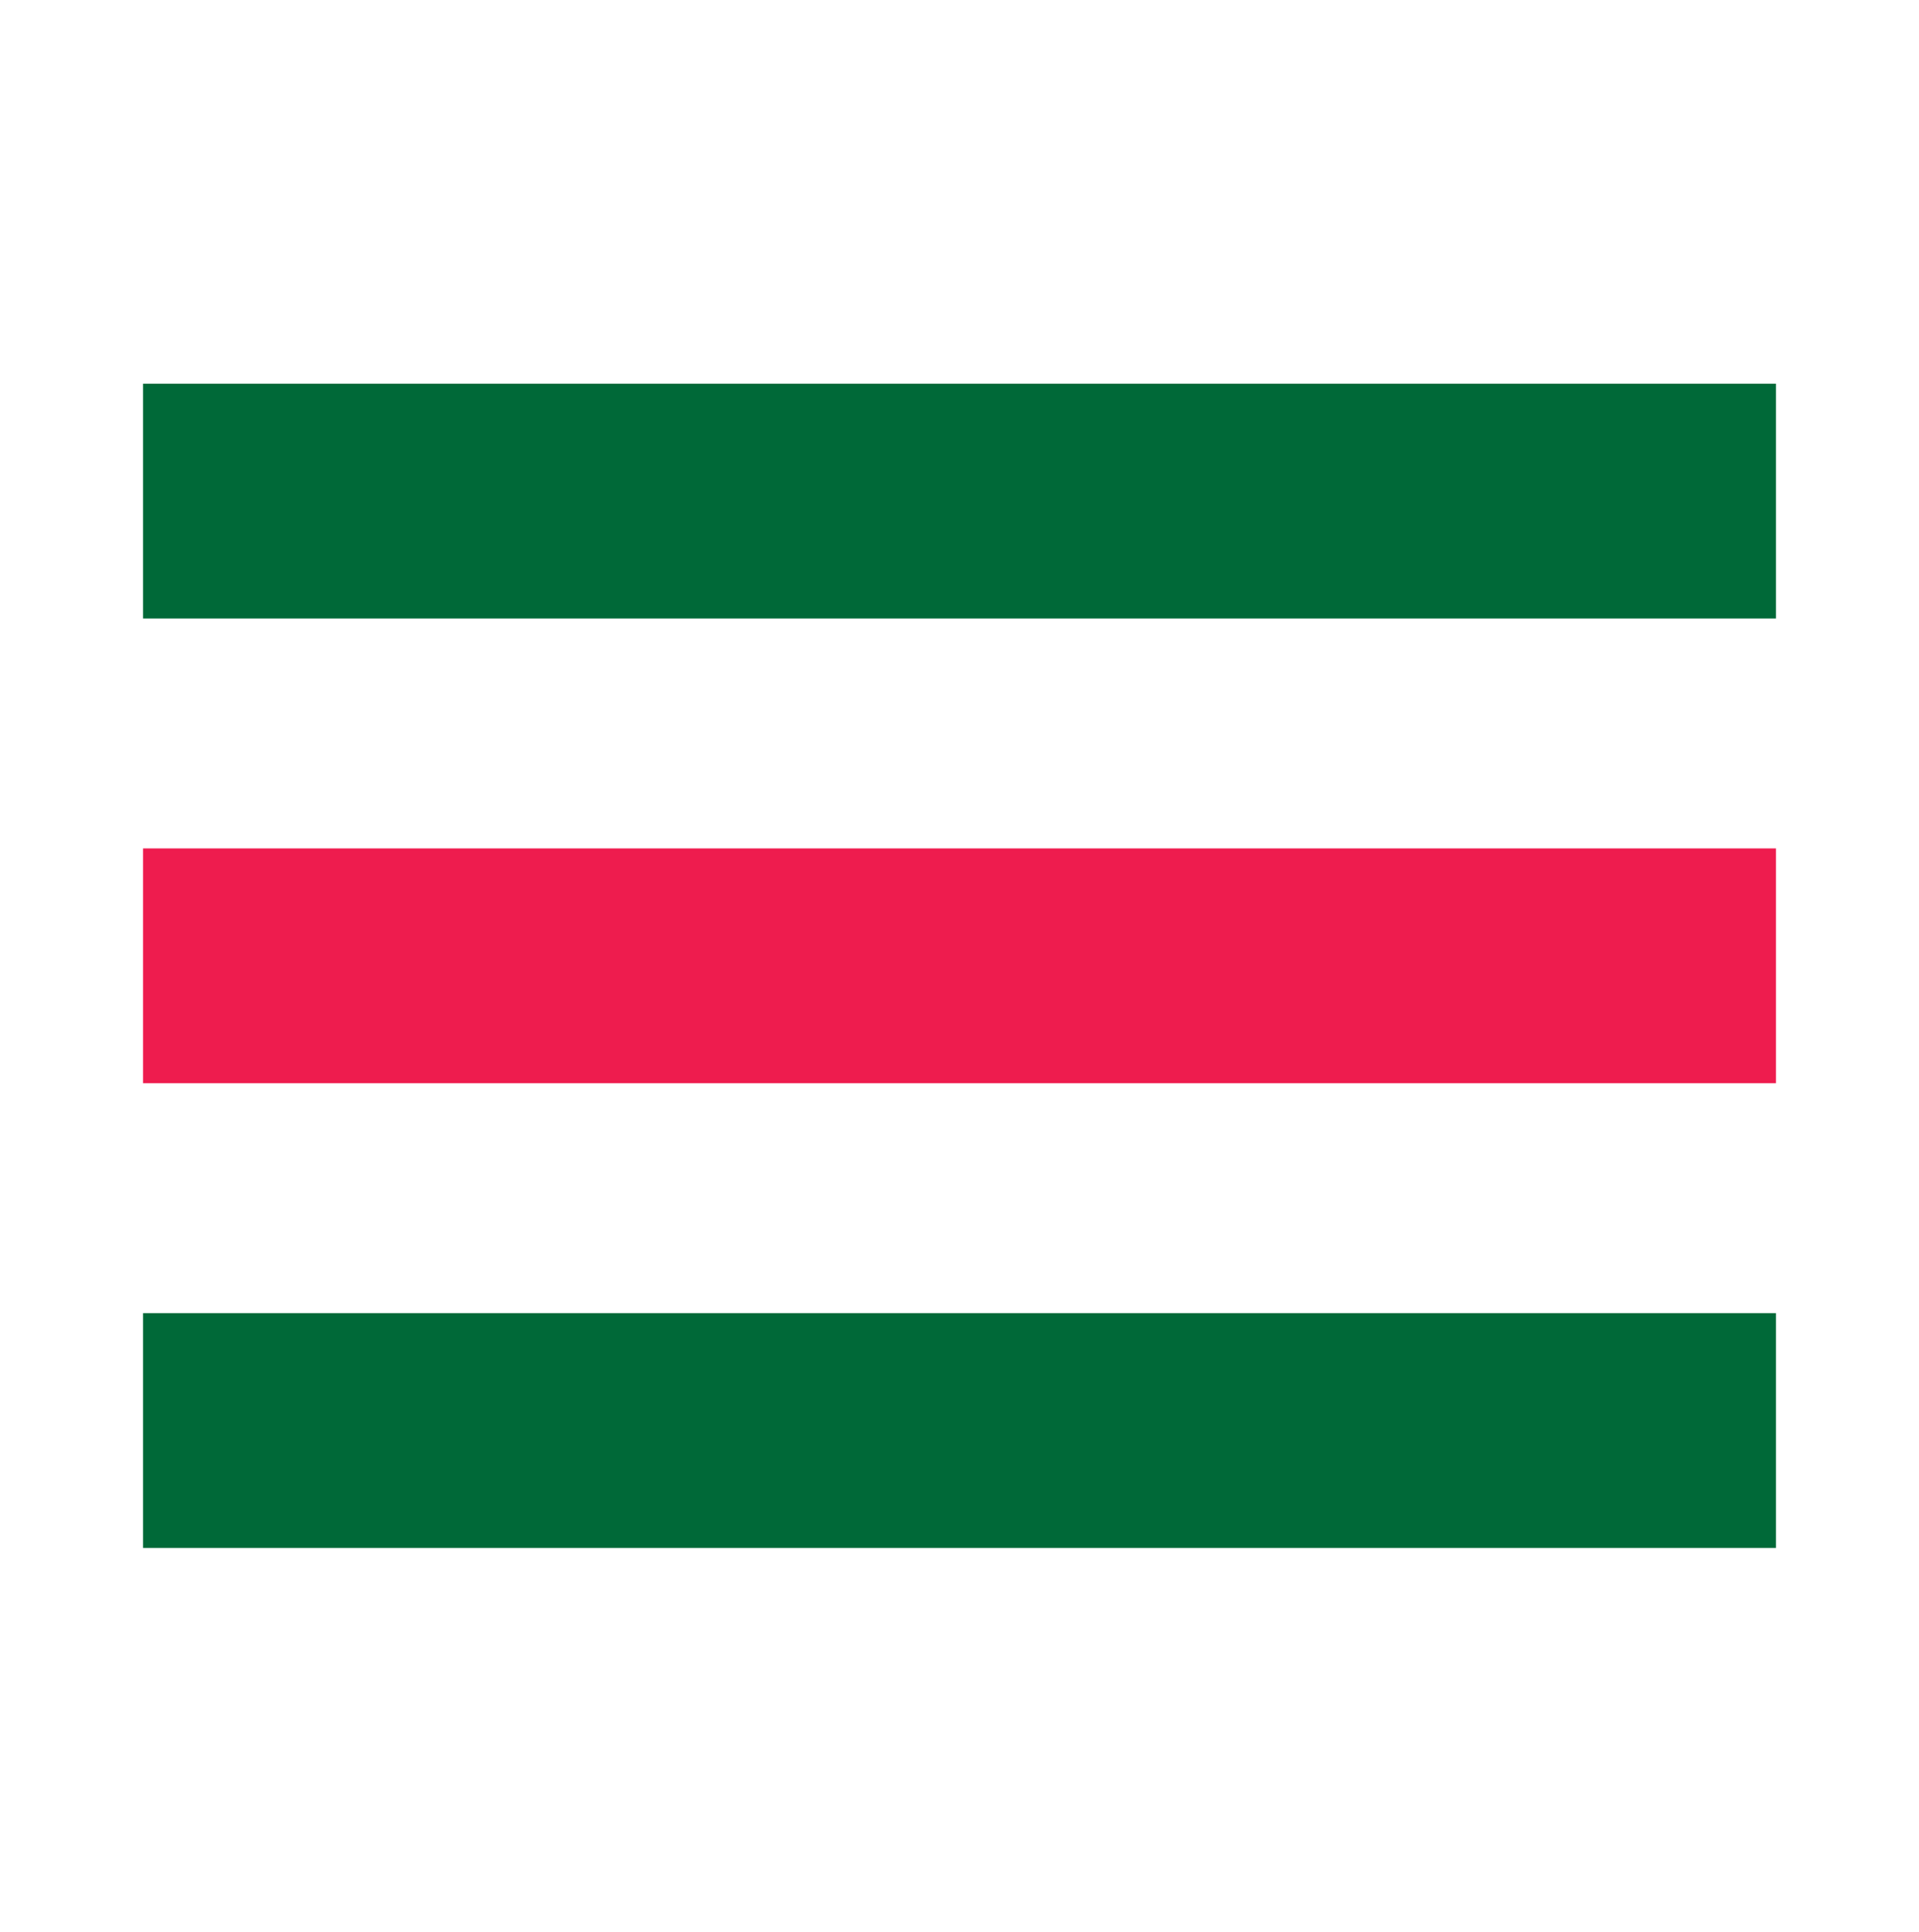
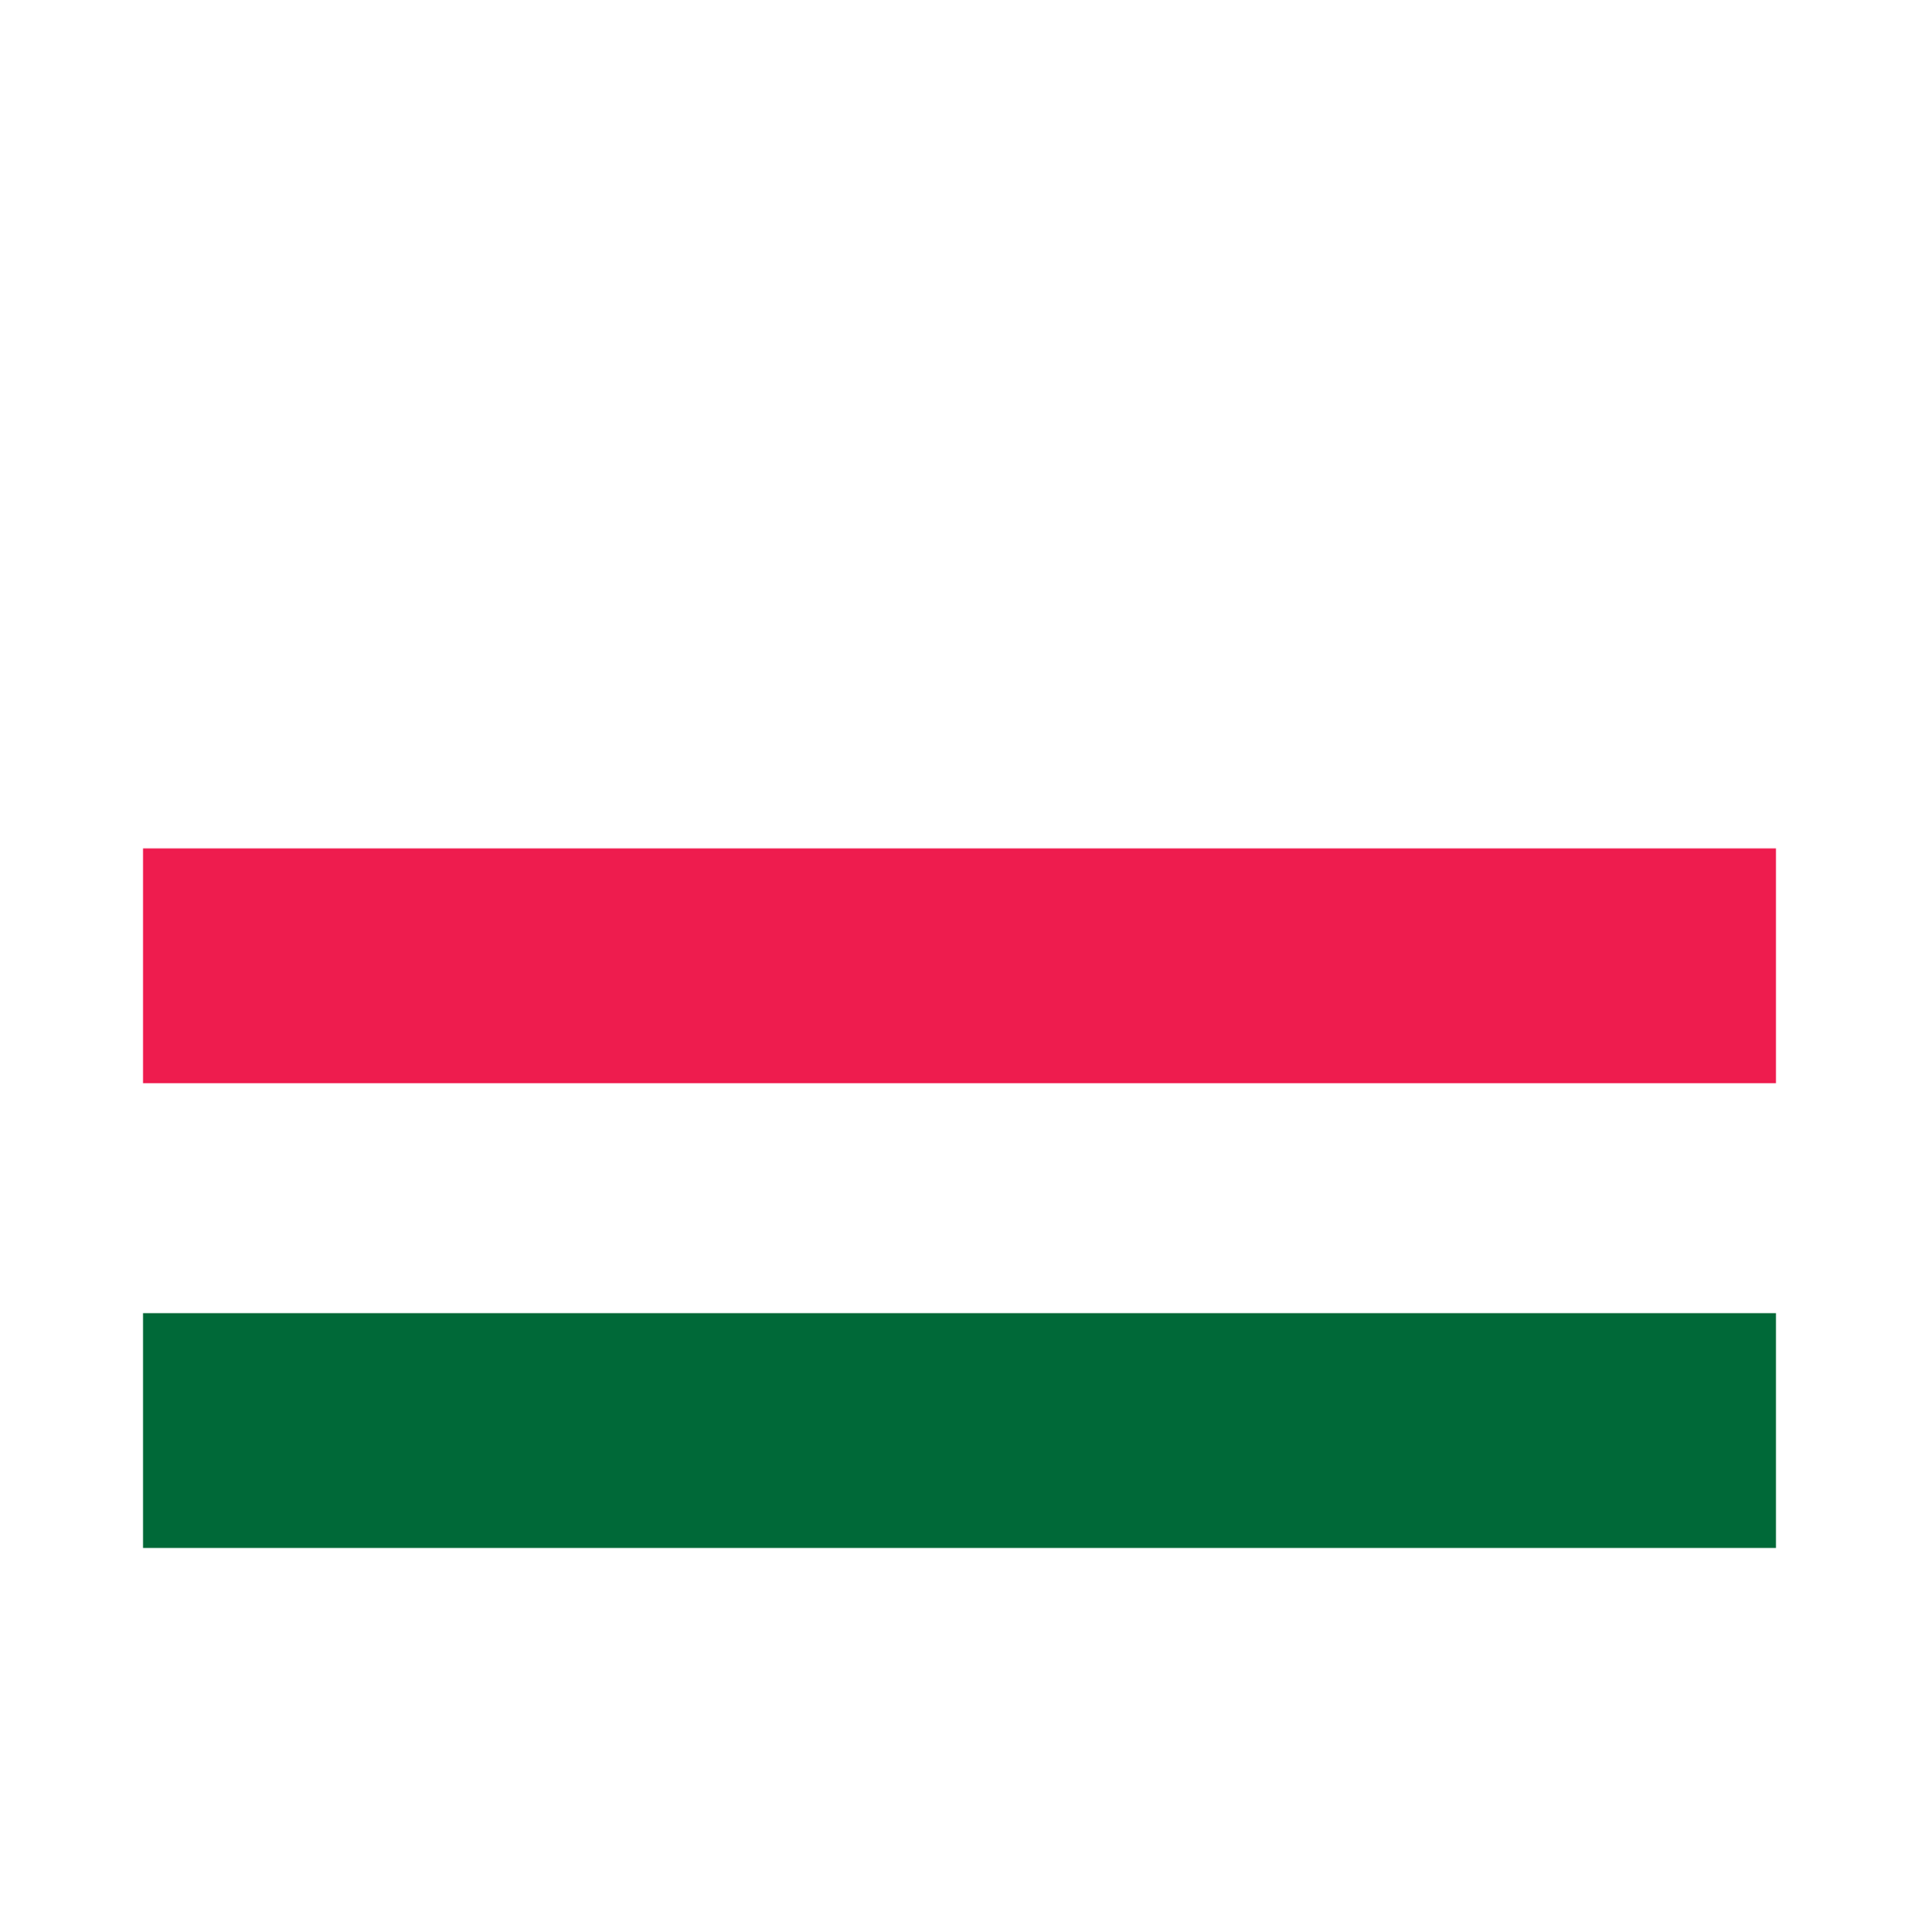
<svg xmlns="http://www.w3.org/2000/svg" id="Layer_1" version="1.1" viewBox="0 0 39.31 39.58">
  <defs>
    <style>
      .st0 {
        fill: #006938;
      }

      .st1 {
        fill: #ee1c4e;
      }
    </style>
  </defs>
  <rect class="st0" x="2.93" y="26.9" width="33.45" height="4.81" />
  <rect class="st1" x="2.93" y="17.38" width="33.45" height="4.81" />
-   <rect class="st0" x="2.93" y="7.86" width="33.45" height="4.81" />
</svg>